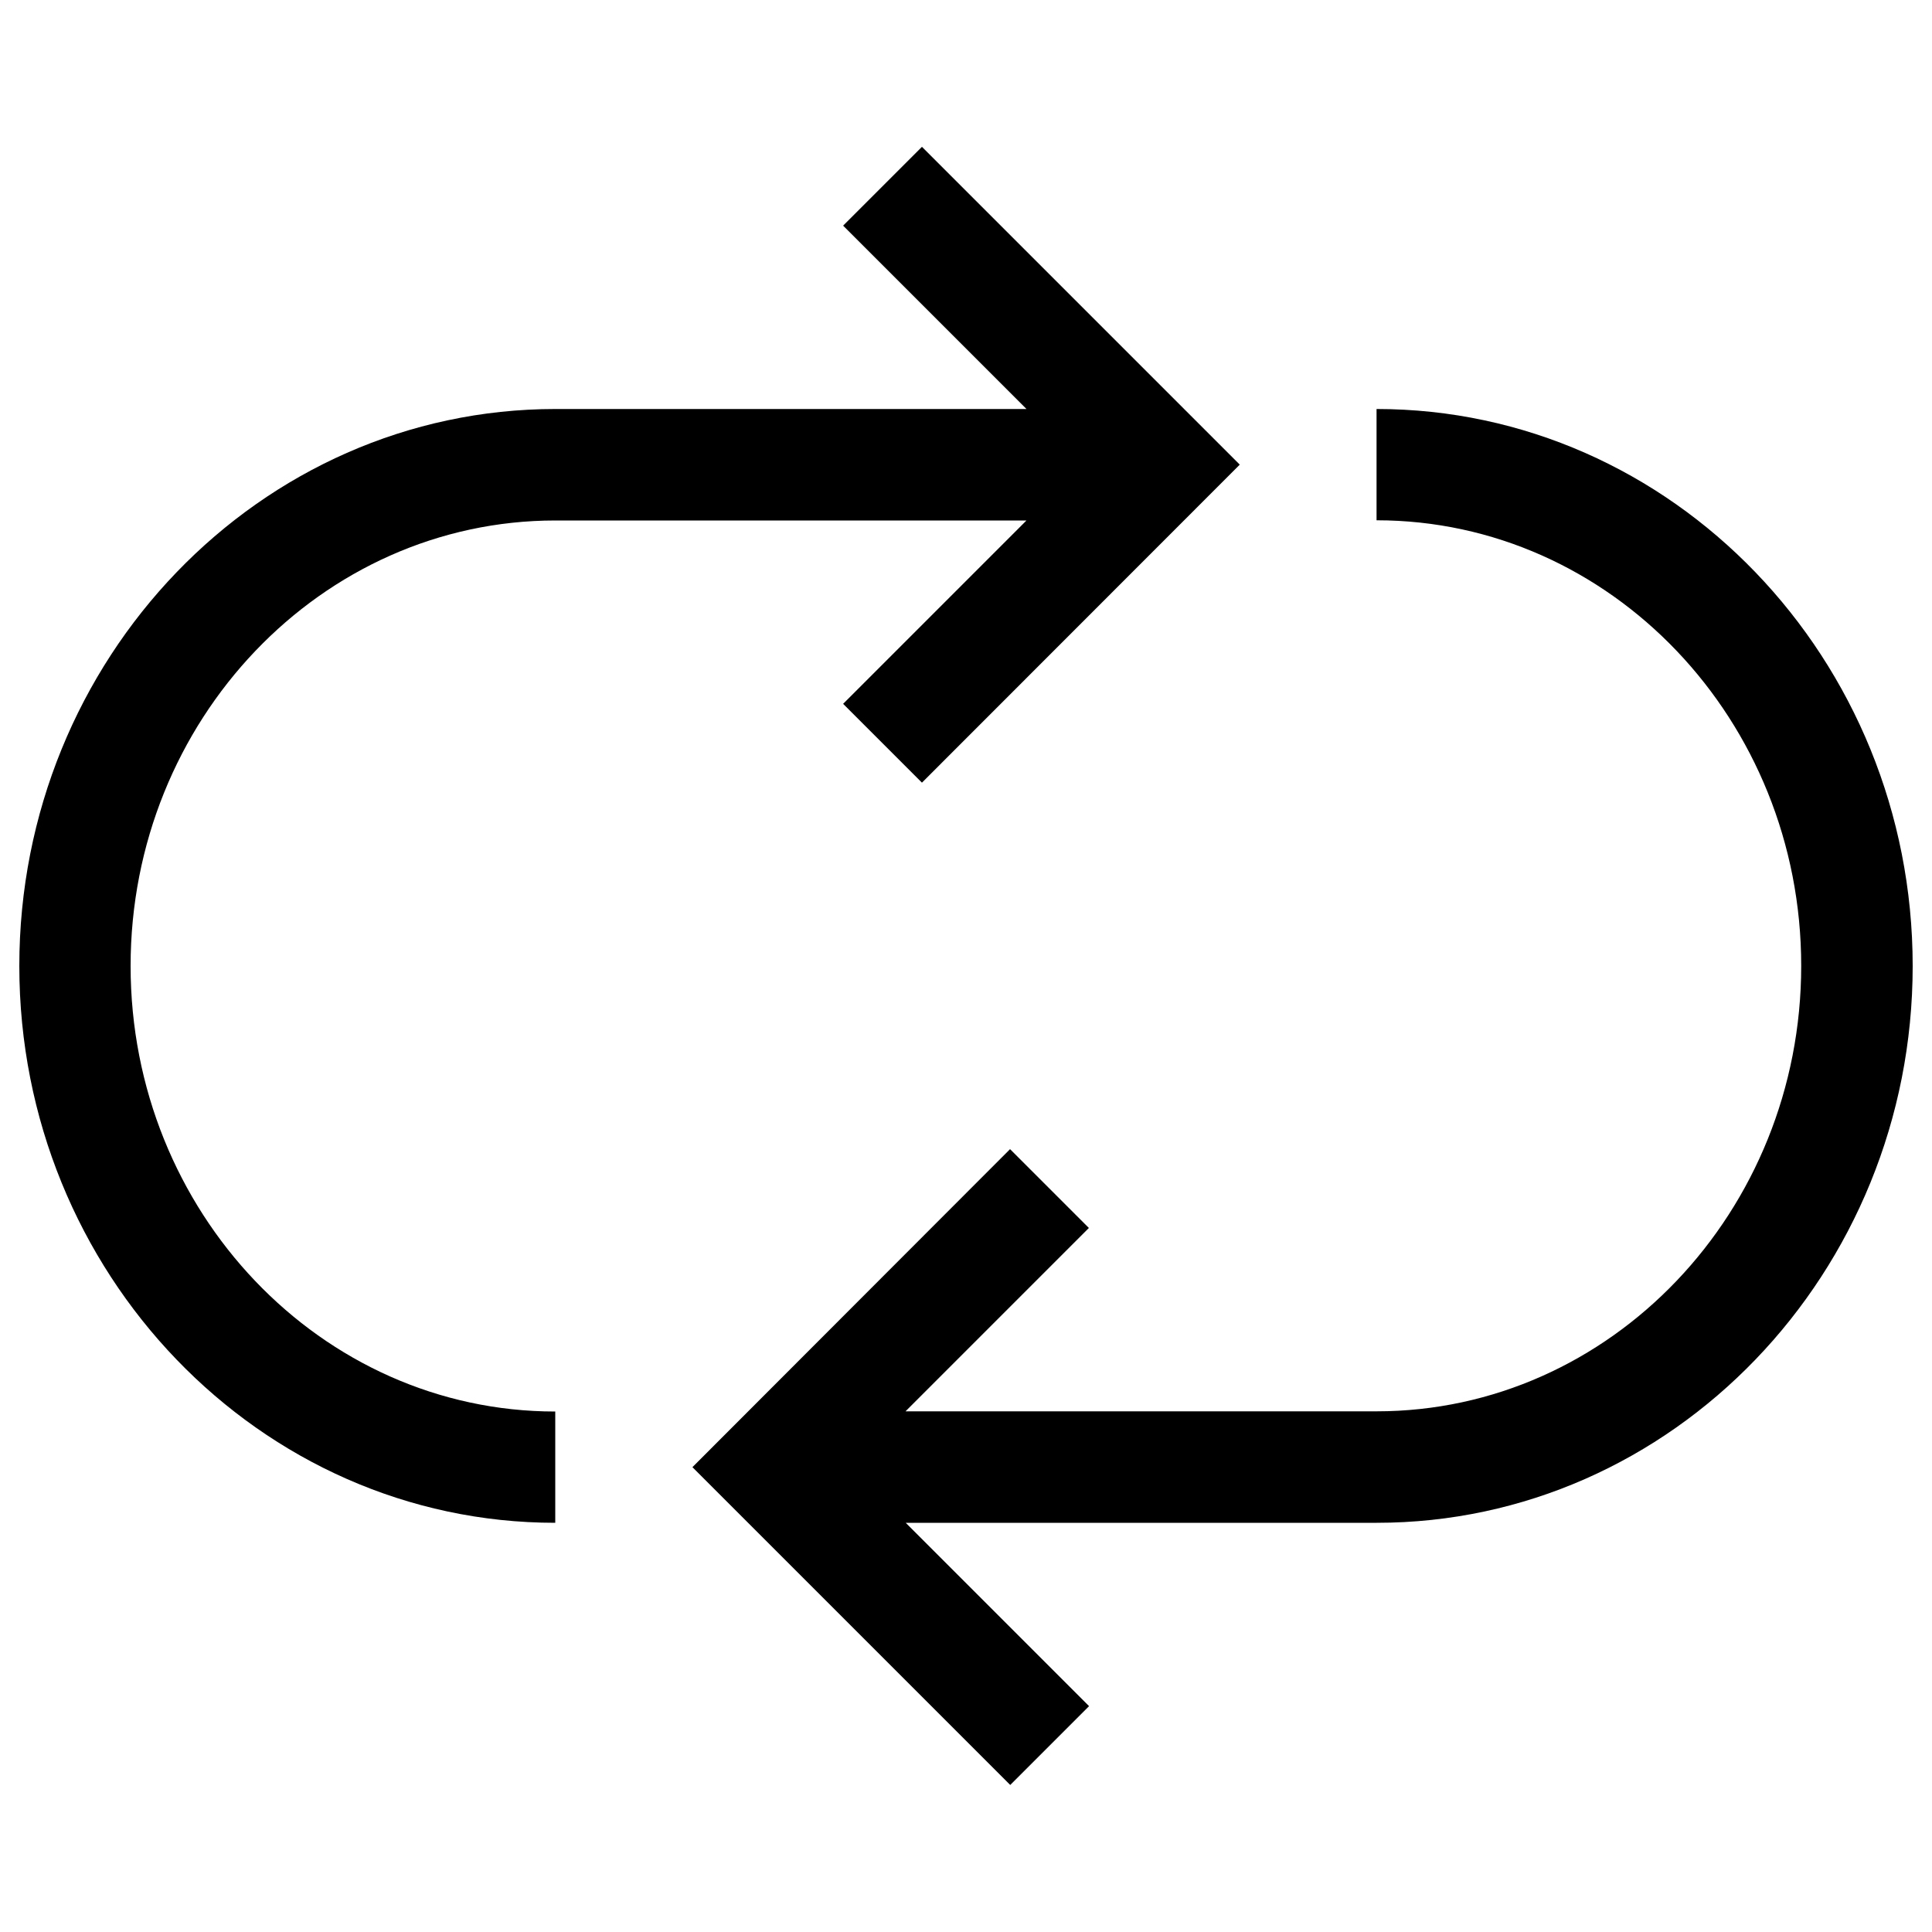
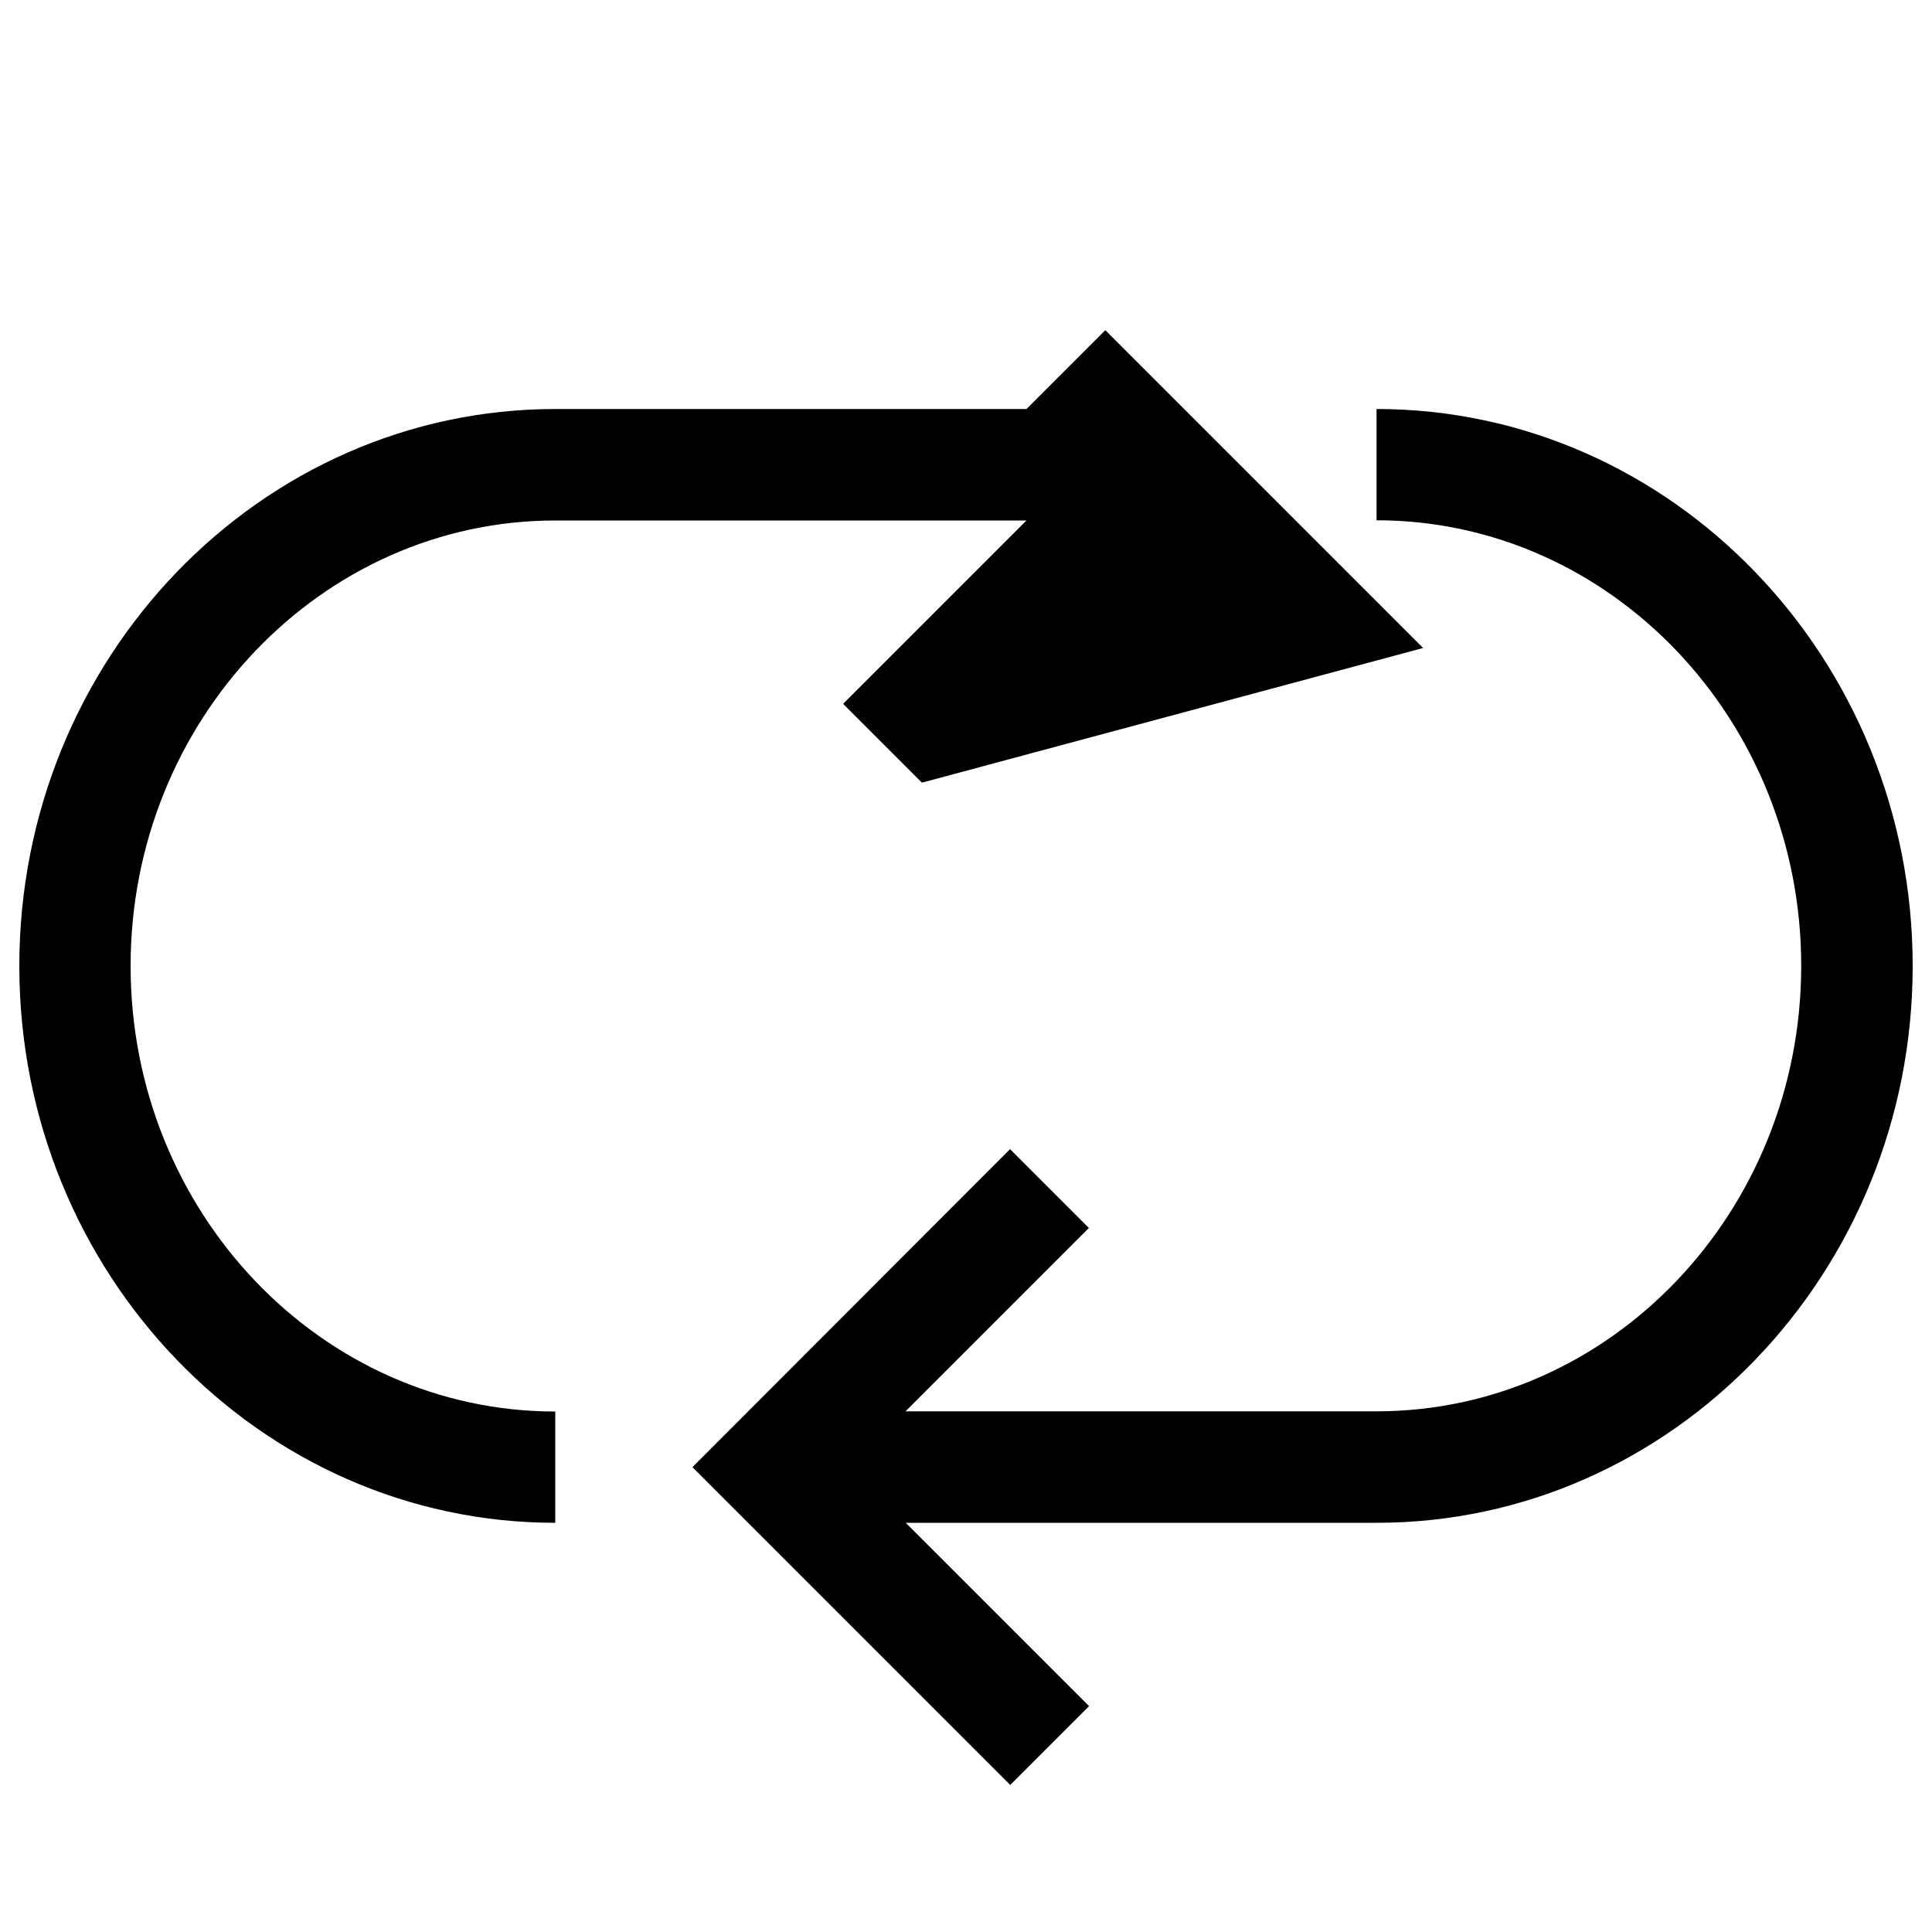
<svg xmlns="http://www.w3.org/2000/svg" version="1.1" x="0px" y="0px" viewBox="0 0 1000 1000" enable-background="new 0 0 1000 1000" xml:space="preserve">
  <g>
-     <path d="M67.6,500c0,127.2,98.6,230.6,219.8,230.6v57.6C134.5,788.2,10,658.9,10,500C10,341,134.5,211.7,287.5,211.7h243.8l-94.9-94.9l40.8-40.8l164.5,164.5L477.2,405.1l-40.8-40.8l94.9-94.9H287.5C166.3,269.4,67.6,372.8,67.6,500L67.6,500z M712.5,211.7v57.6c121.2,0,219.8,103.4,219.8,230.6c0,127.2-98.6,230.6-219.8,230.6H468.7l94.9-94.9l-40.8-40.8L358.4,759.4l164.5,164.5l40.8-40.8l-94.9-94.9h243.8C865.5,788.2,990,658.9,990,500C990,341,865.5,211.7,712.5,211.7z" />
+     <path d="M67.6,500c0,127.2,98.6,230.6,219.8,230.6v57.6C134.5,788.2,10,658.9,10,500C10,341,134.5,211.7,287.5,211.7h243.8l40.8-40.8l164.5,164.5L477.2,405.1l-40.8-40.8l94.9-94.9H287.5C166.3,269.4,67.6,372.8,67.6,500L67.6,500z M712.5,211.7v57.6c121.2,0,219.8,103.4,219.8,230.6c0,127.2-98.6,230.6-219.8,230.6H468.7l94.9-94.9l-40.8-40.8L358.4,759.4l164.5,164.5l40.8-40.8l-94.9-94.9h243.8C865.5,788.2,990,658.9,990,500C990,341,865.5,211.7,712.5,211.7z" />
  </g>
</svg>